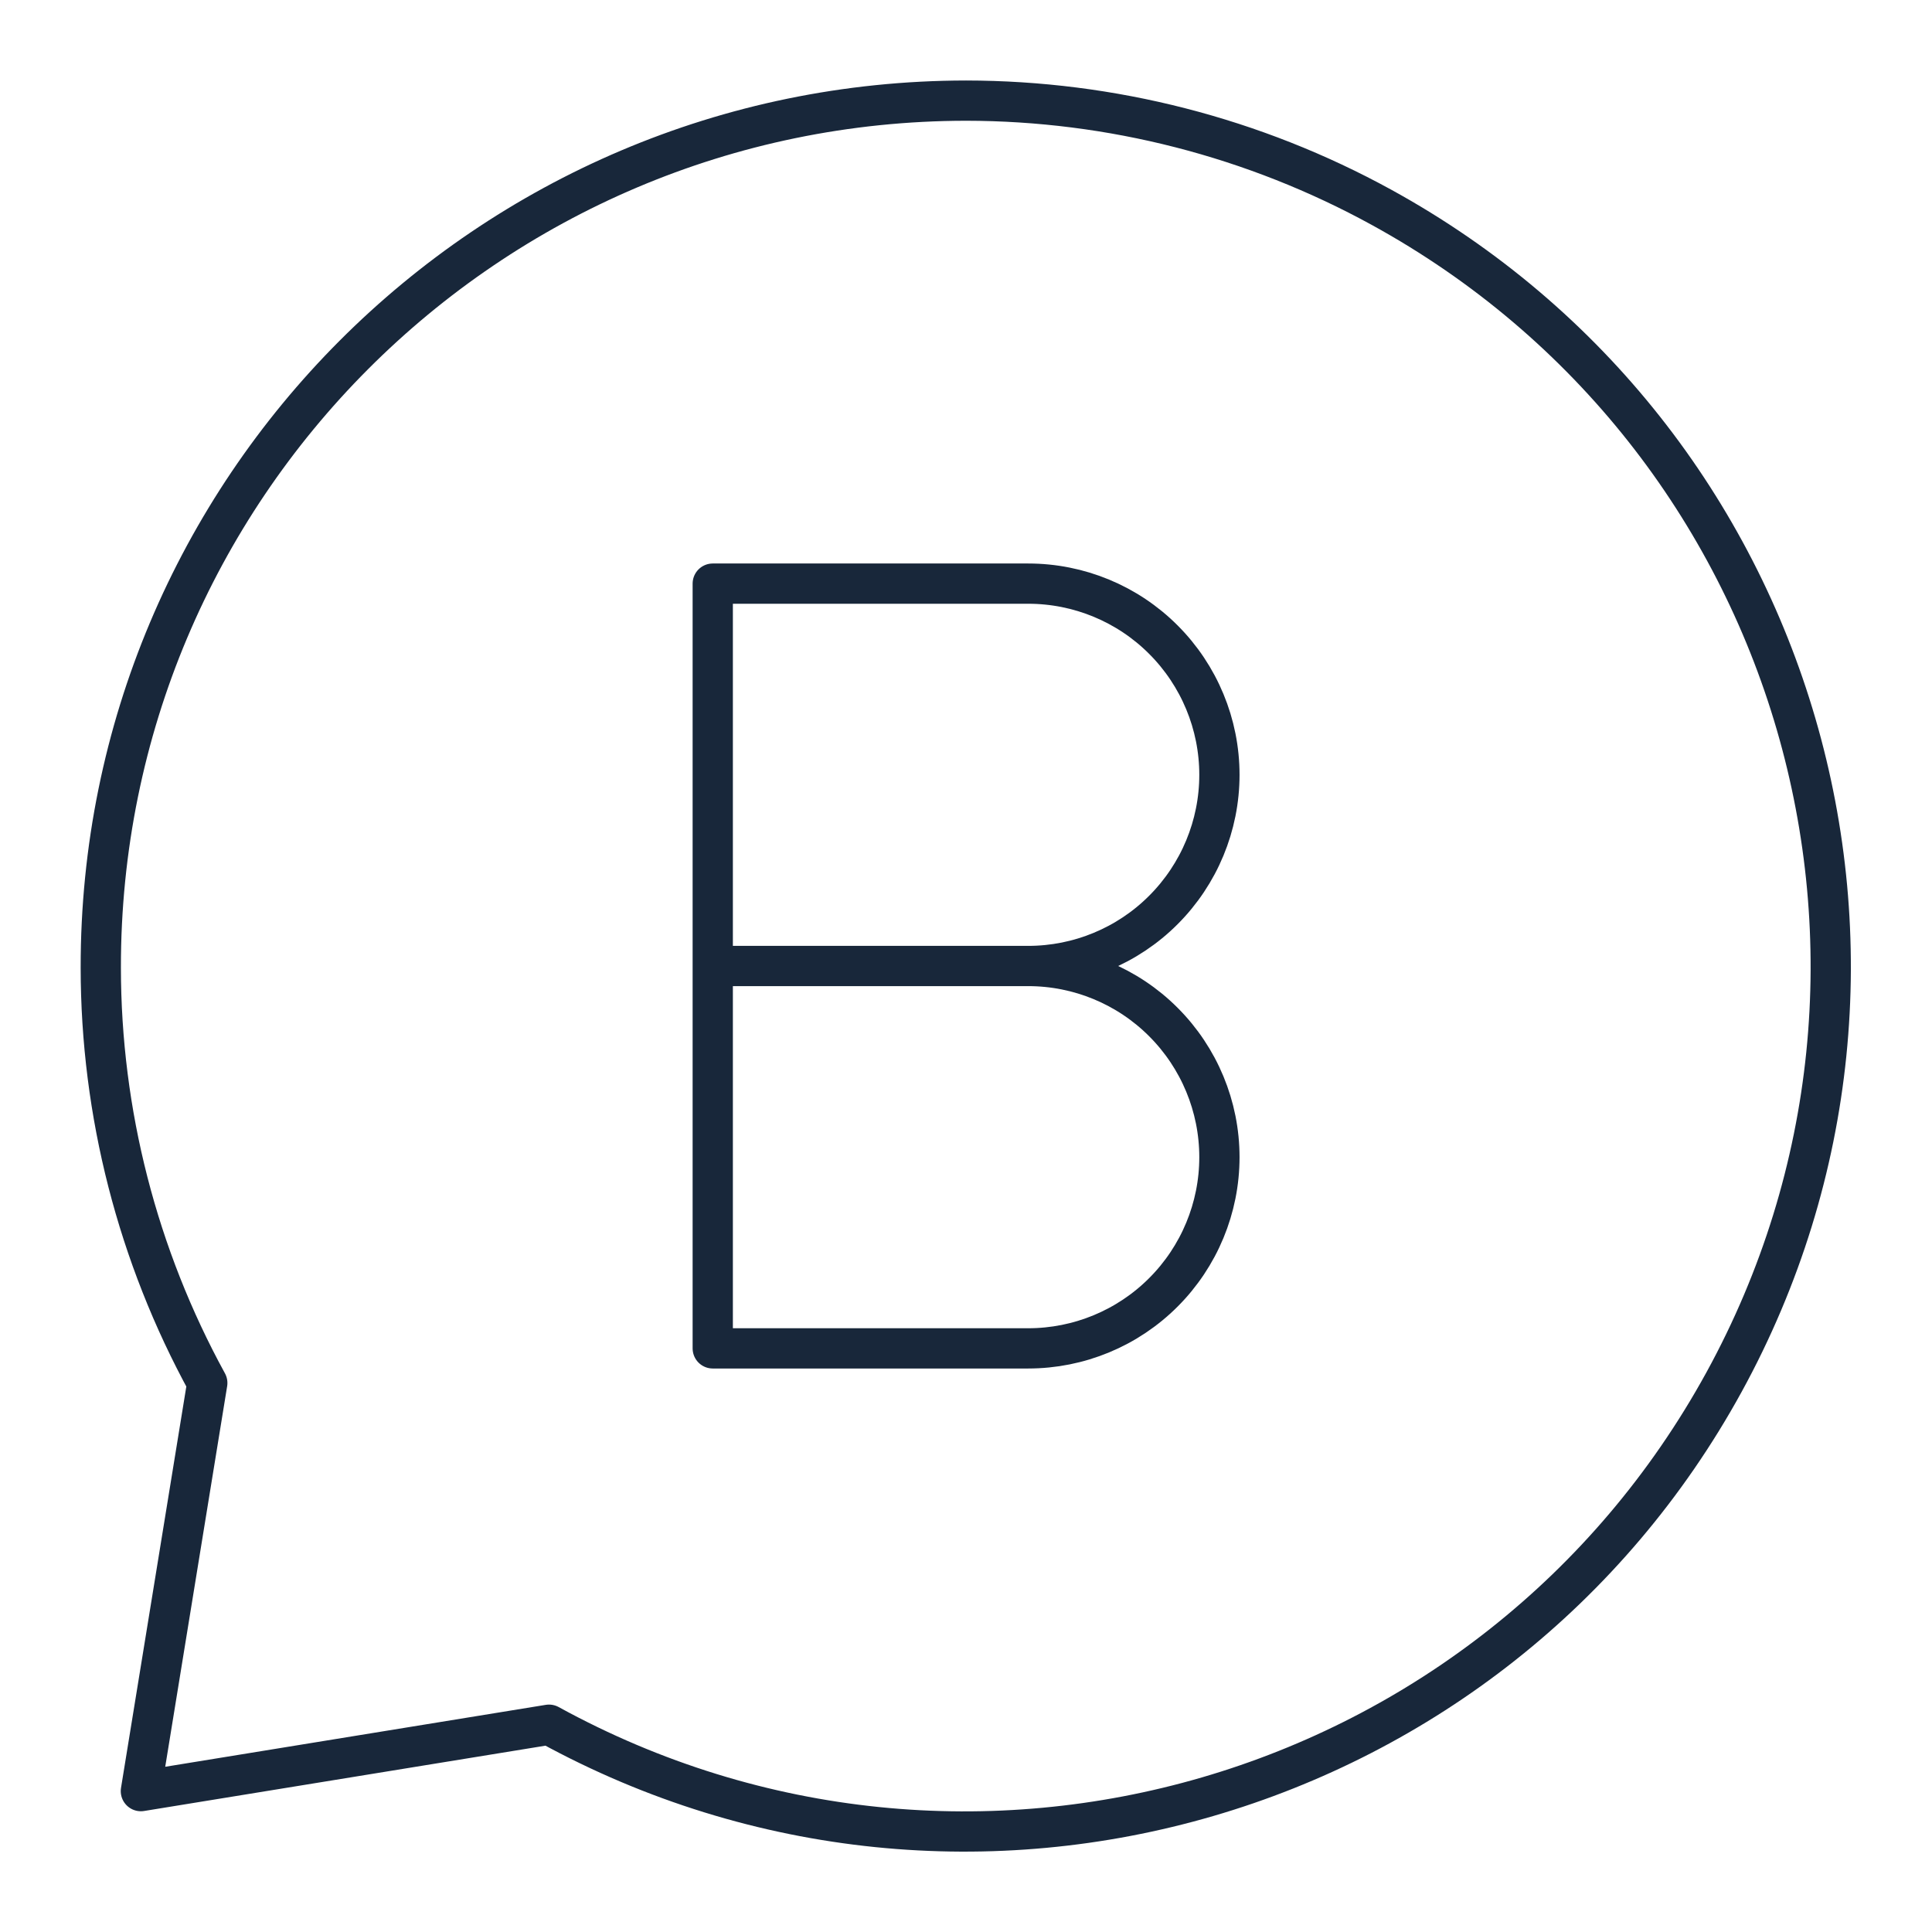
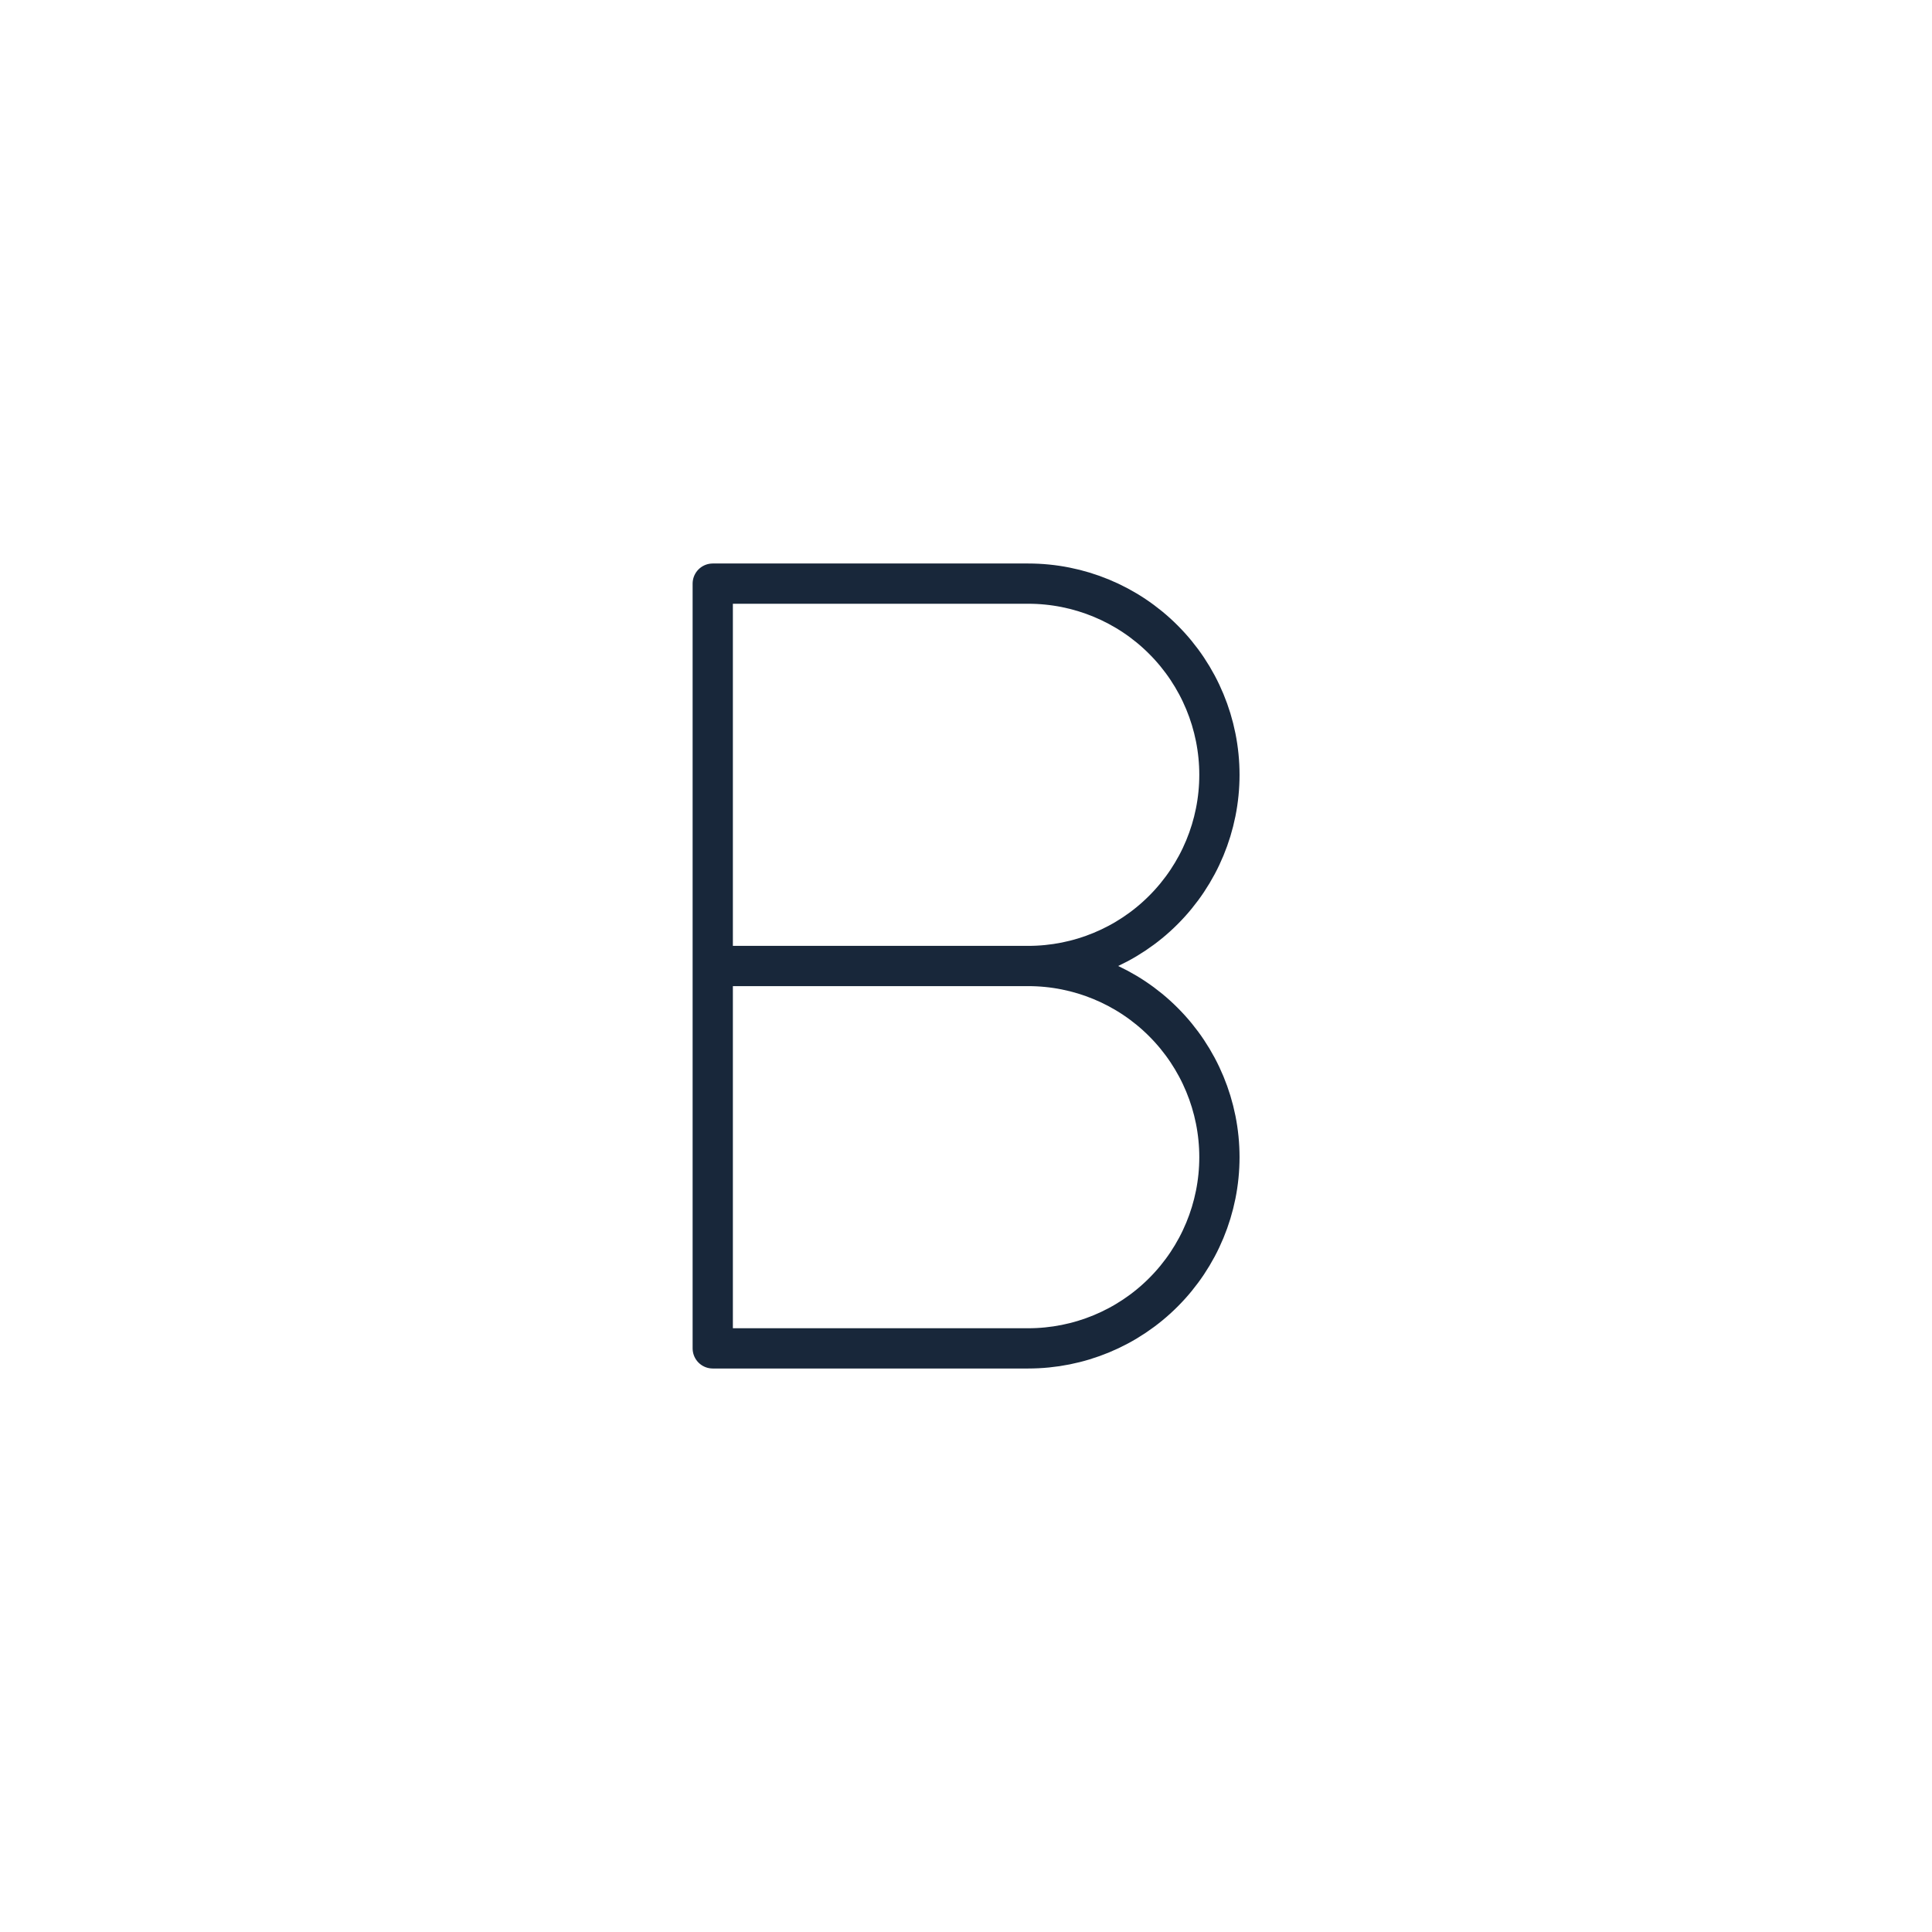
<svg xmlns="http://www.w3.org/2000/svg" width="24" height="24" viewBox="0 0 24 24" fill="none">
-   <path d="M12.001 1.25C6.058 1.256 1.245 6.079 1.252 12.021C1.253 13.825 1.709 15.599 2.575 17.18L1.75 22.25L6.82 21.425C12.025 24.28 18.561 22.375 21.416 17.17C24.27 11.964 22.366 5.431 17.161 2.575C15.579 1.707 13.804 1.252 12.001 1.25Z" stroke="#18273A" stroke-width="0.5" stroke-linecap="round" stroke-linejoin="round" />
  <path d="M12.773 12C13.402 12 14.007 12.25 14.452 12.696C14.897 13.141 15.148 13.745 15.148 14.375C15.148 15.005 14.897 15.609 14.452 16.054C14.007 16.5 13.402 16.75 12.773 16.75H8.854V7.25H12.773C13.402 7.25 14.007 7.5 14.452 7.946C14.897 8.391 15.148 8.995 15.148 9.625C15.148 10.255 14.897 10.859 14.452 11.304C14.007 11.75 13.402 12 12.773 12ZM12.773 12H8.854" stroke="#18273A" stroke-width="0.5" stroke-linecap="round" stroke-linejoin="round" />
</svg>